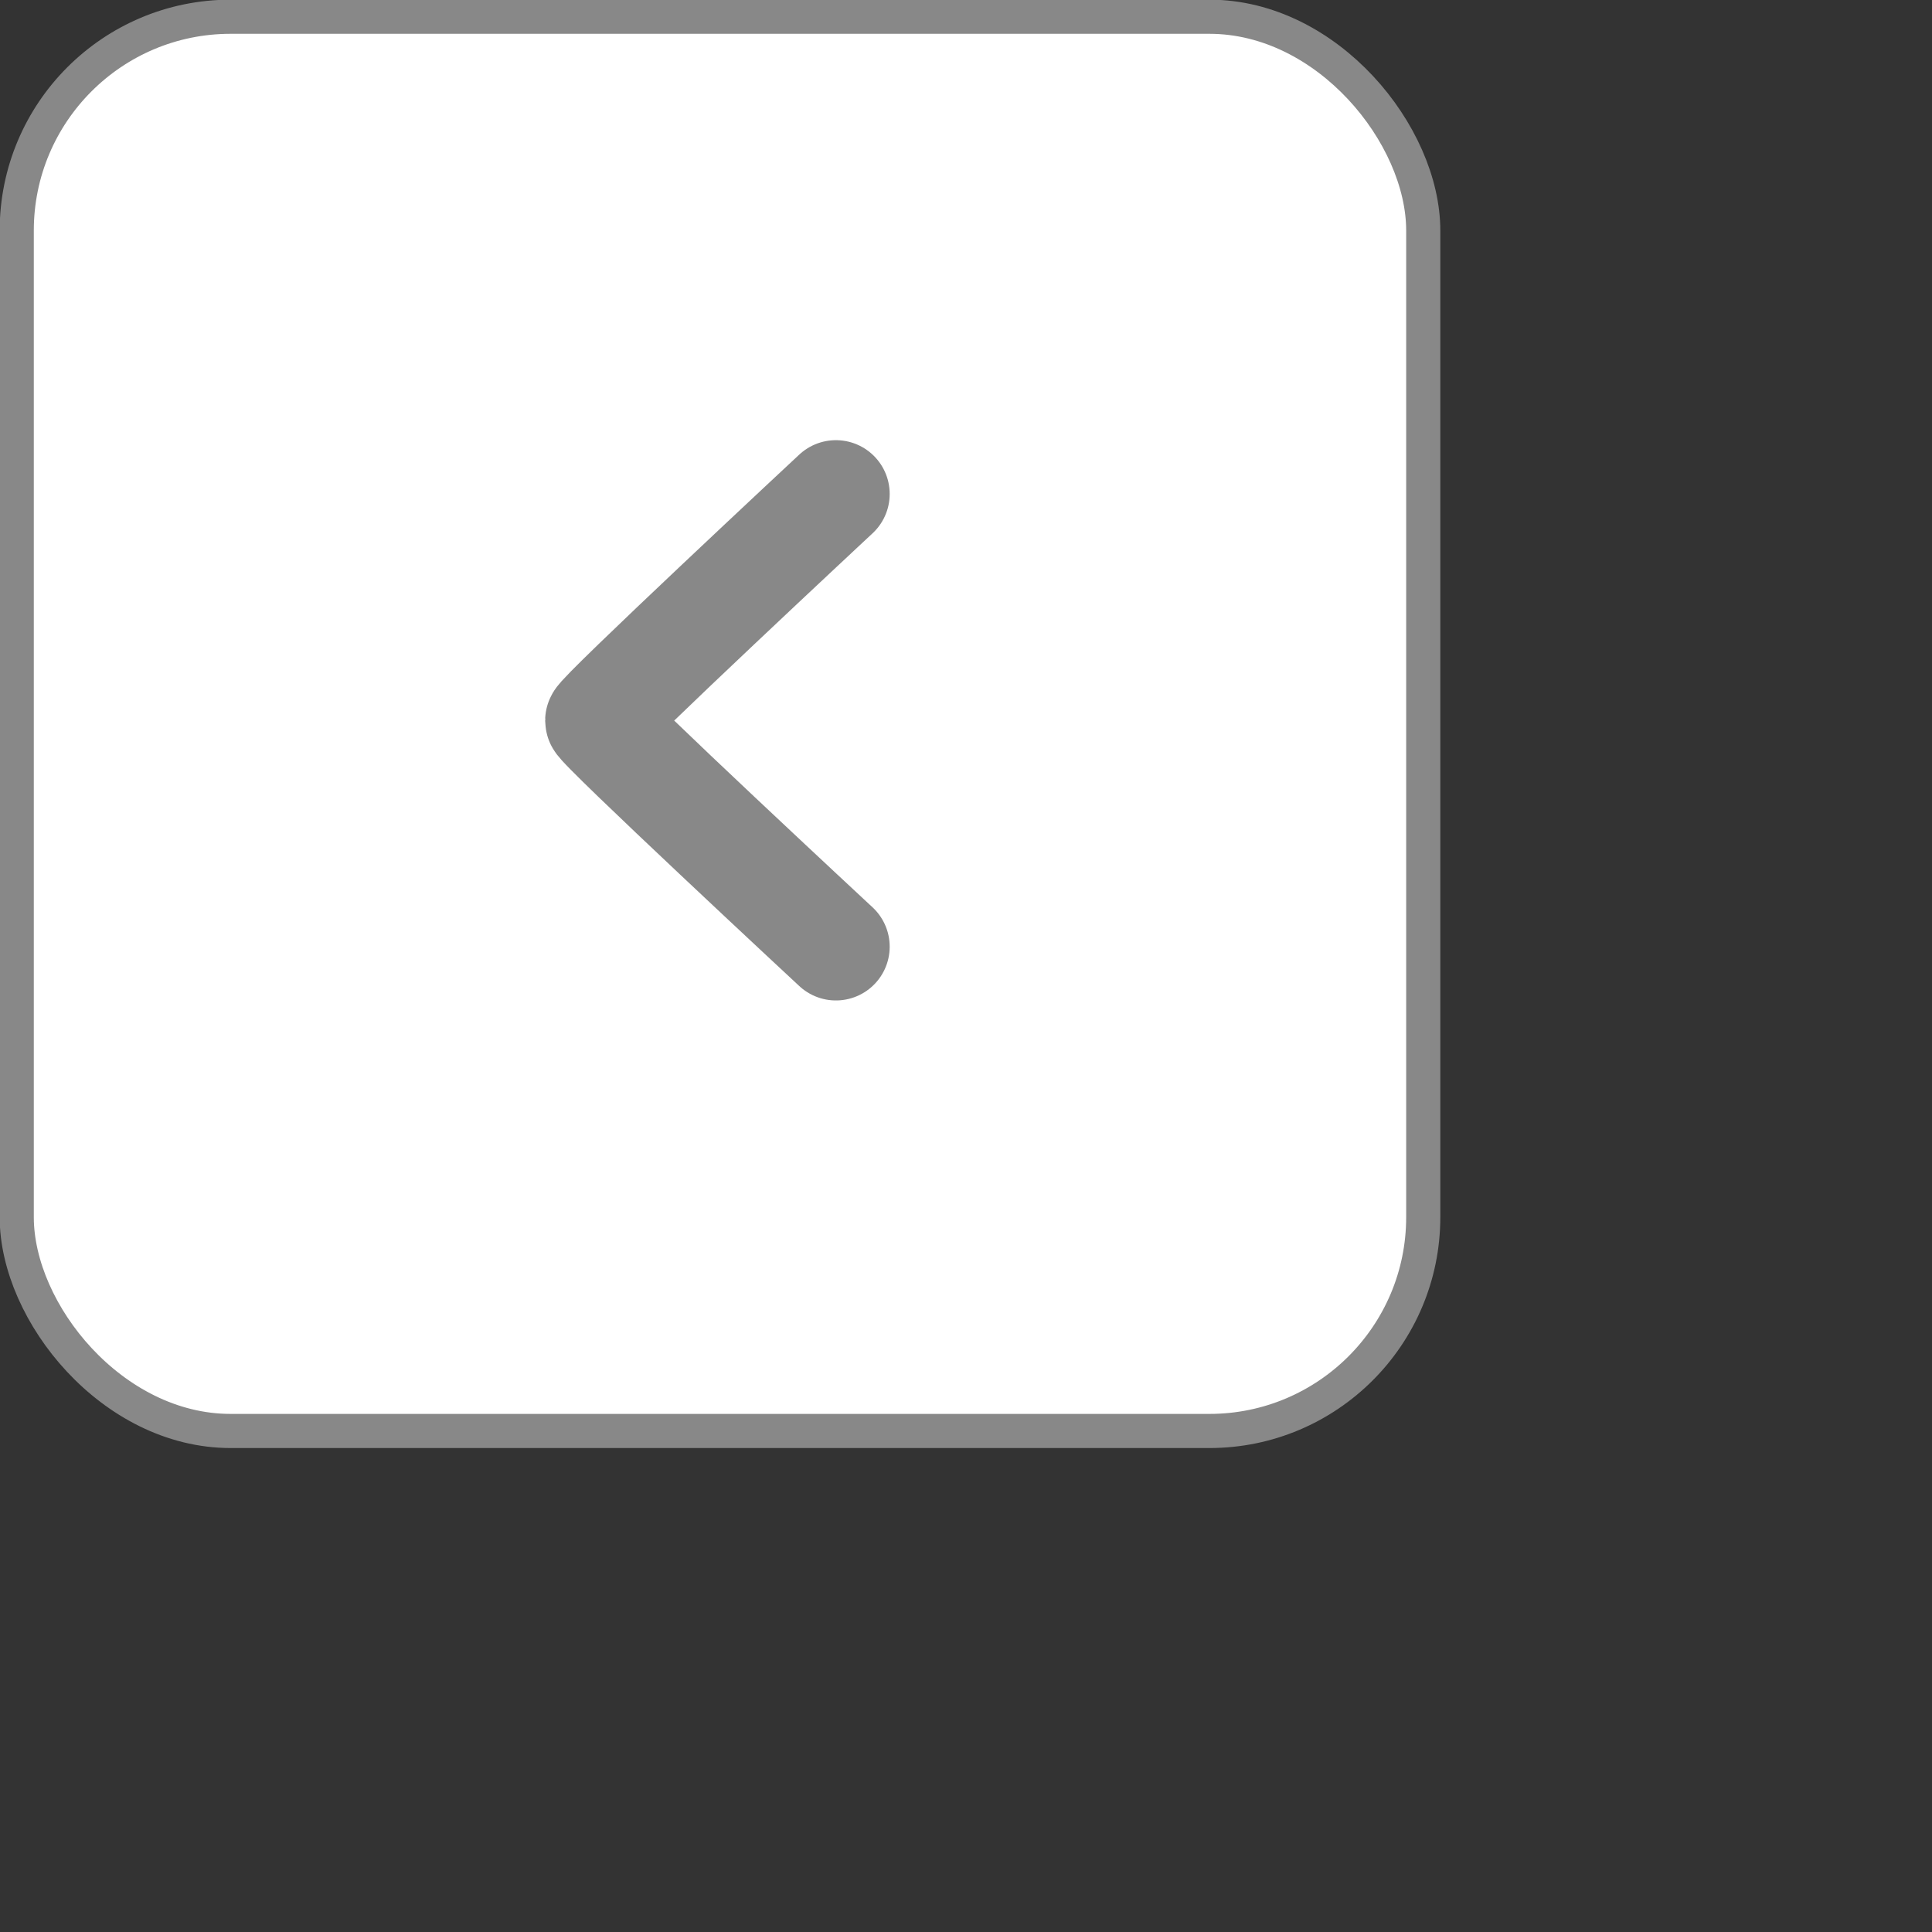
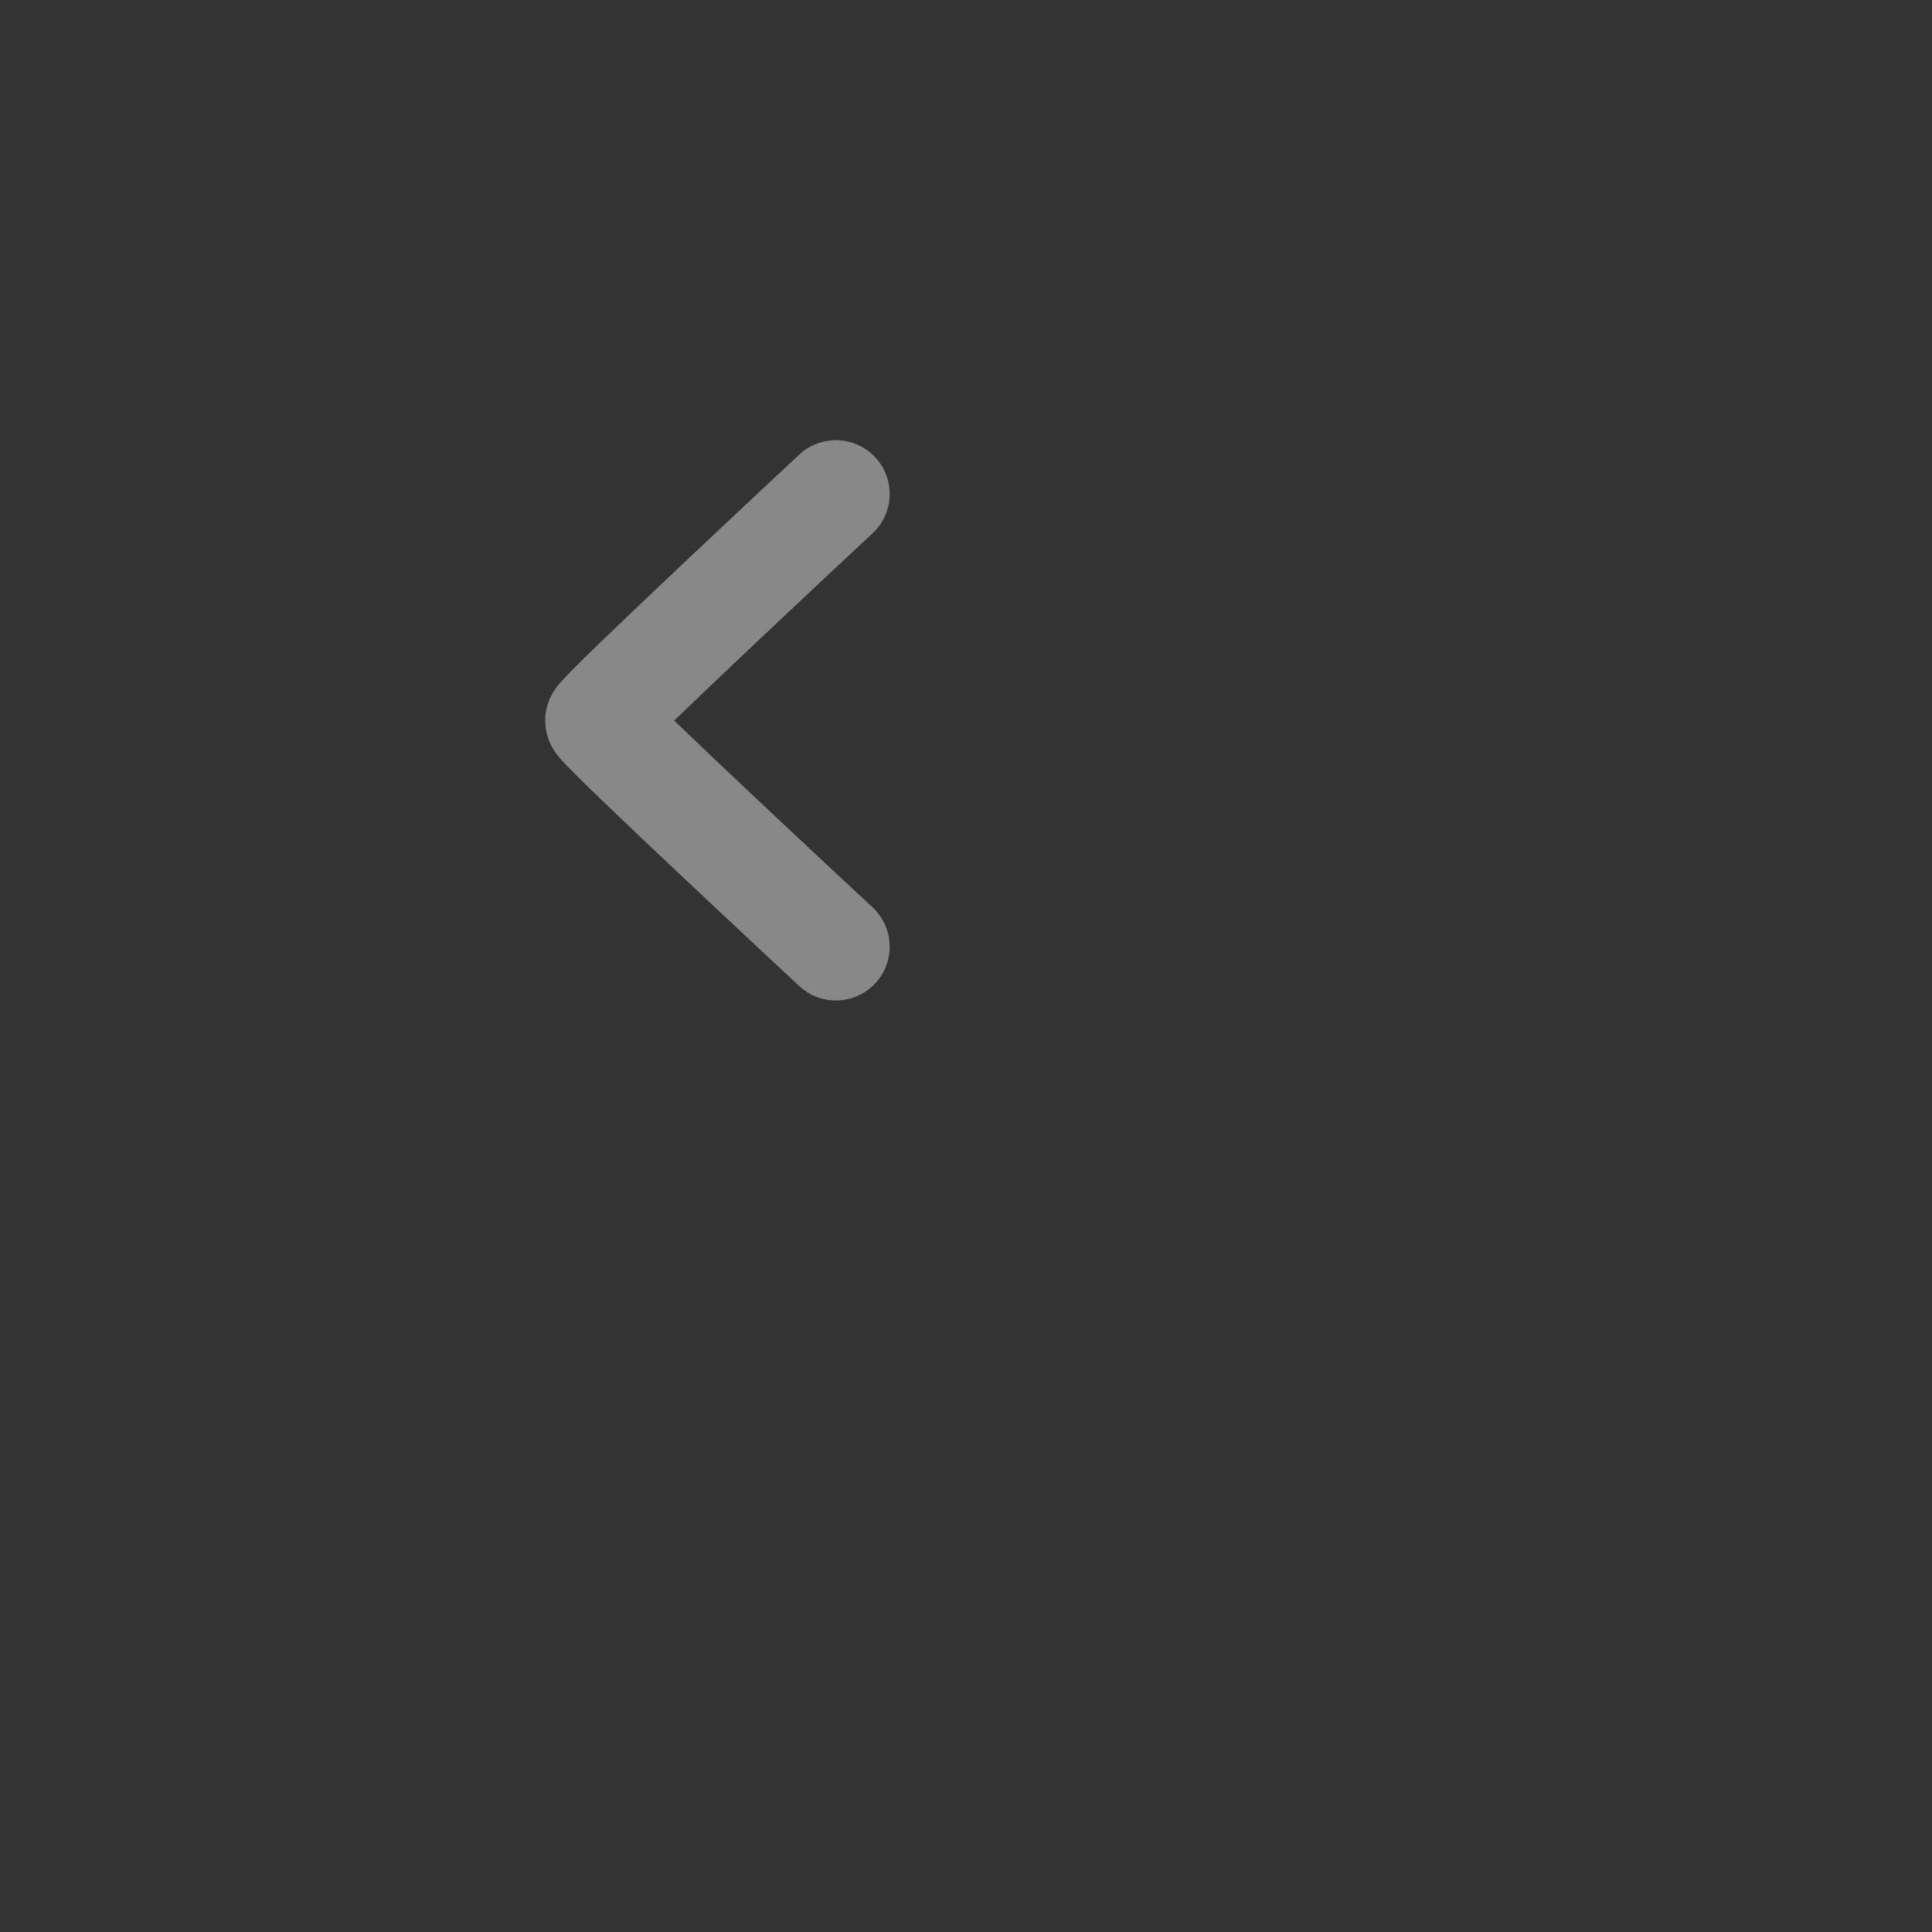
<svg xmlns="http://www.w3.org/2000/svg" fill="none" height="100%" overflow="visible" preserveAspectRatio="none" style="display: block;" viewBox="0 0 3 3" width="100%">
  <rect x="0" y="0" width="3" height="3" fill="#333333" stroke="none" />
  <g id="Group 952">
-     <rect fill="white" height="2.196" id="Rectangle 879" rx="0.332" stroke="#888888" stroke-width="0.053" width="2.184" x="0.026" y="0.026" />
    <path d="M1.298 1.47C1.298 1.47 0.93 1.128 0.93 1.119C0.93 1.11 1.298 0.767 1.298 0.767" id="Line 47" stroke="#888888" stroke-linecap="round" stroke-width="0.167" />
  </g>
</svg>